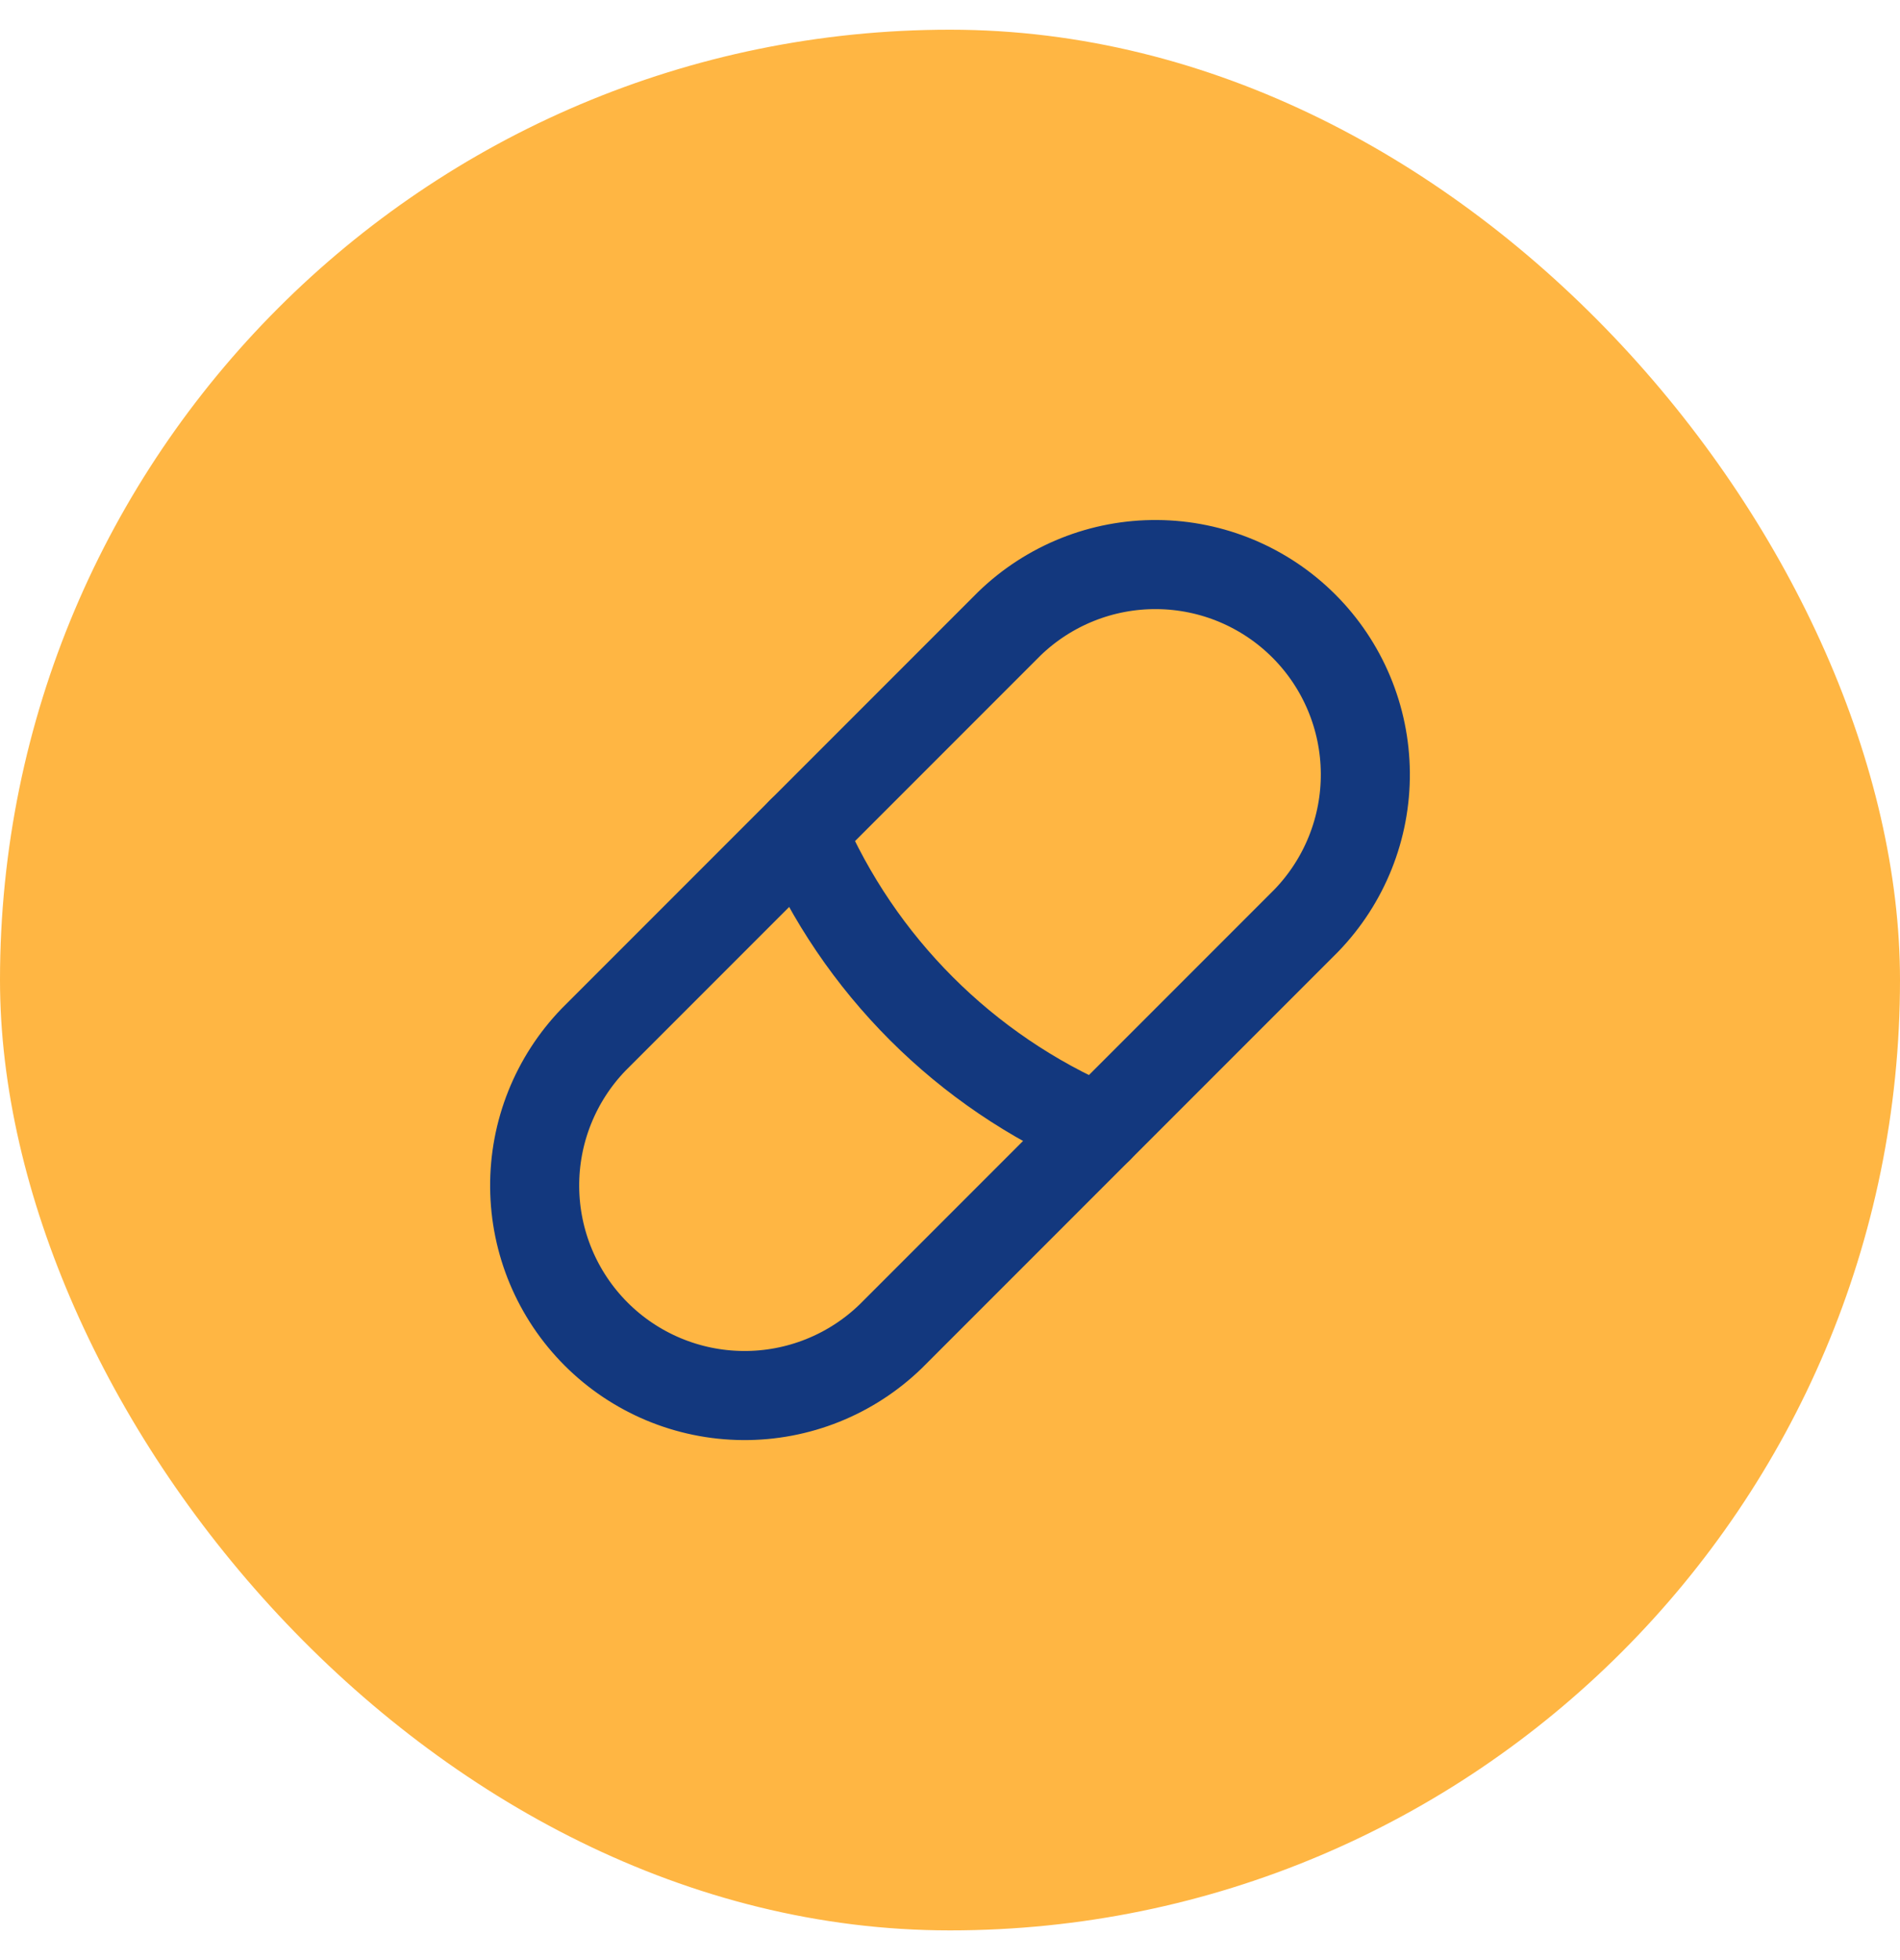
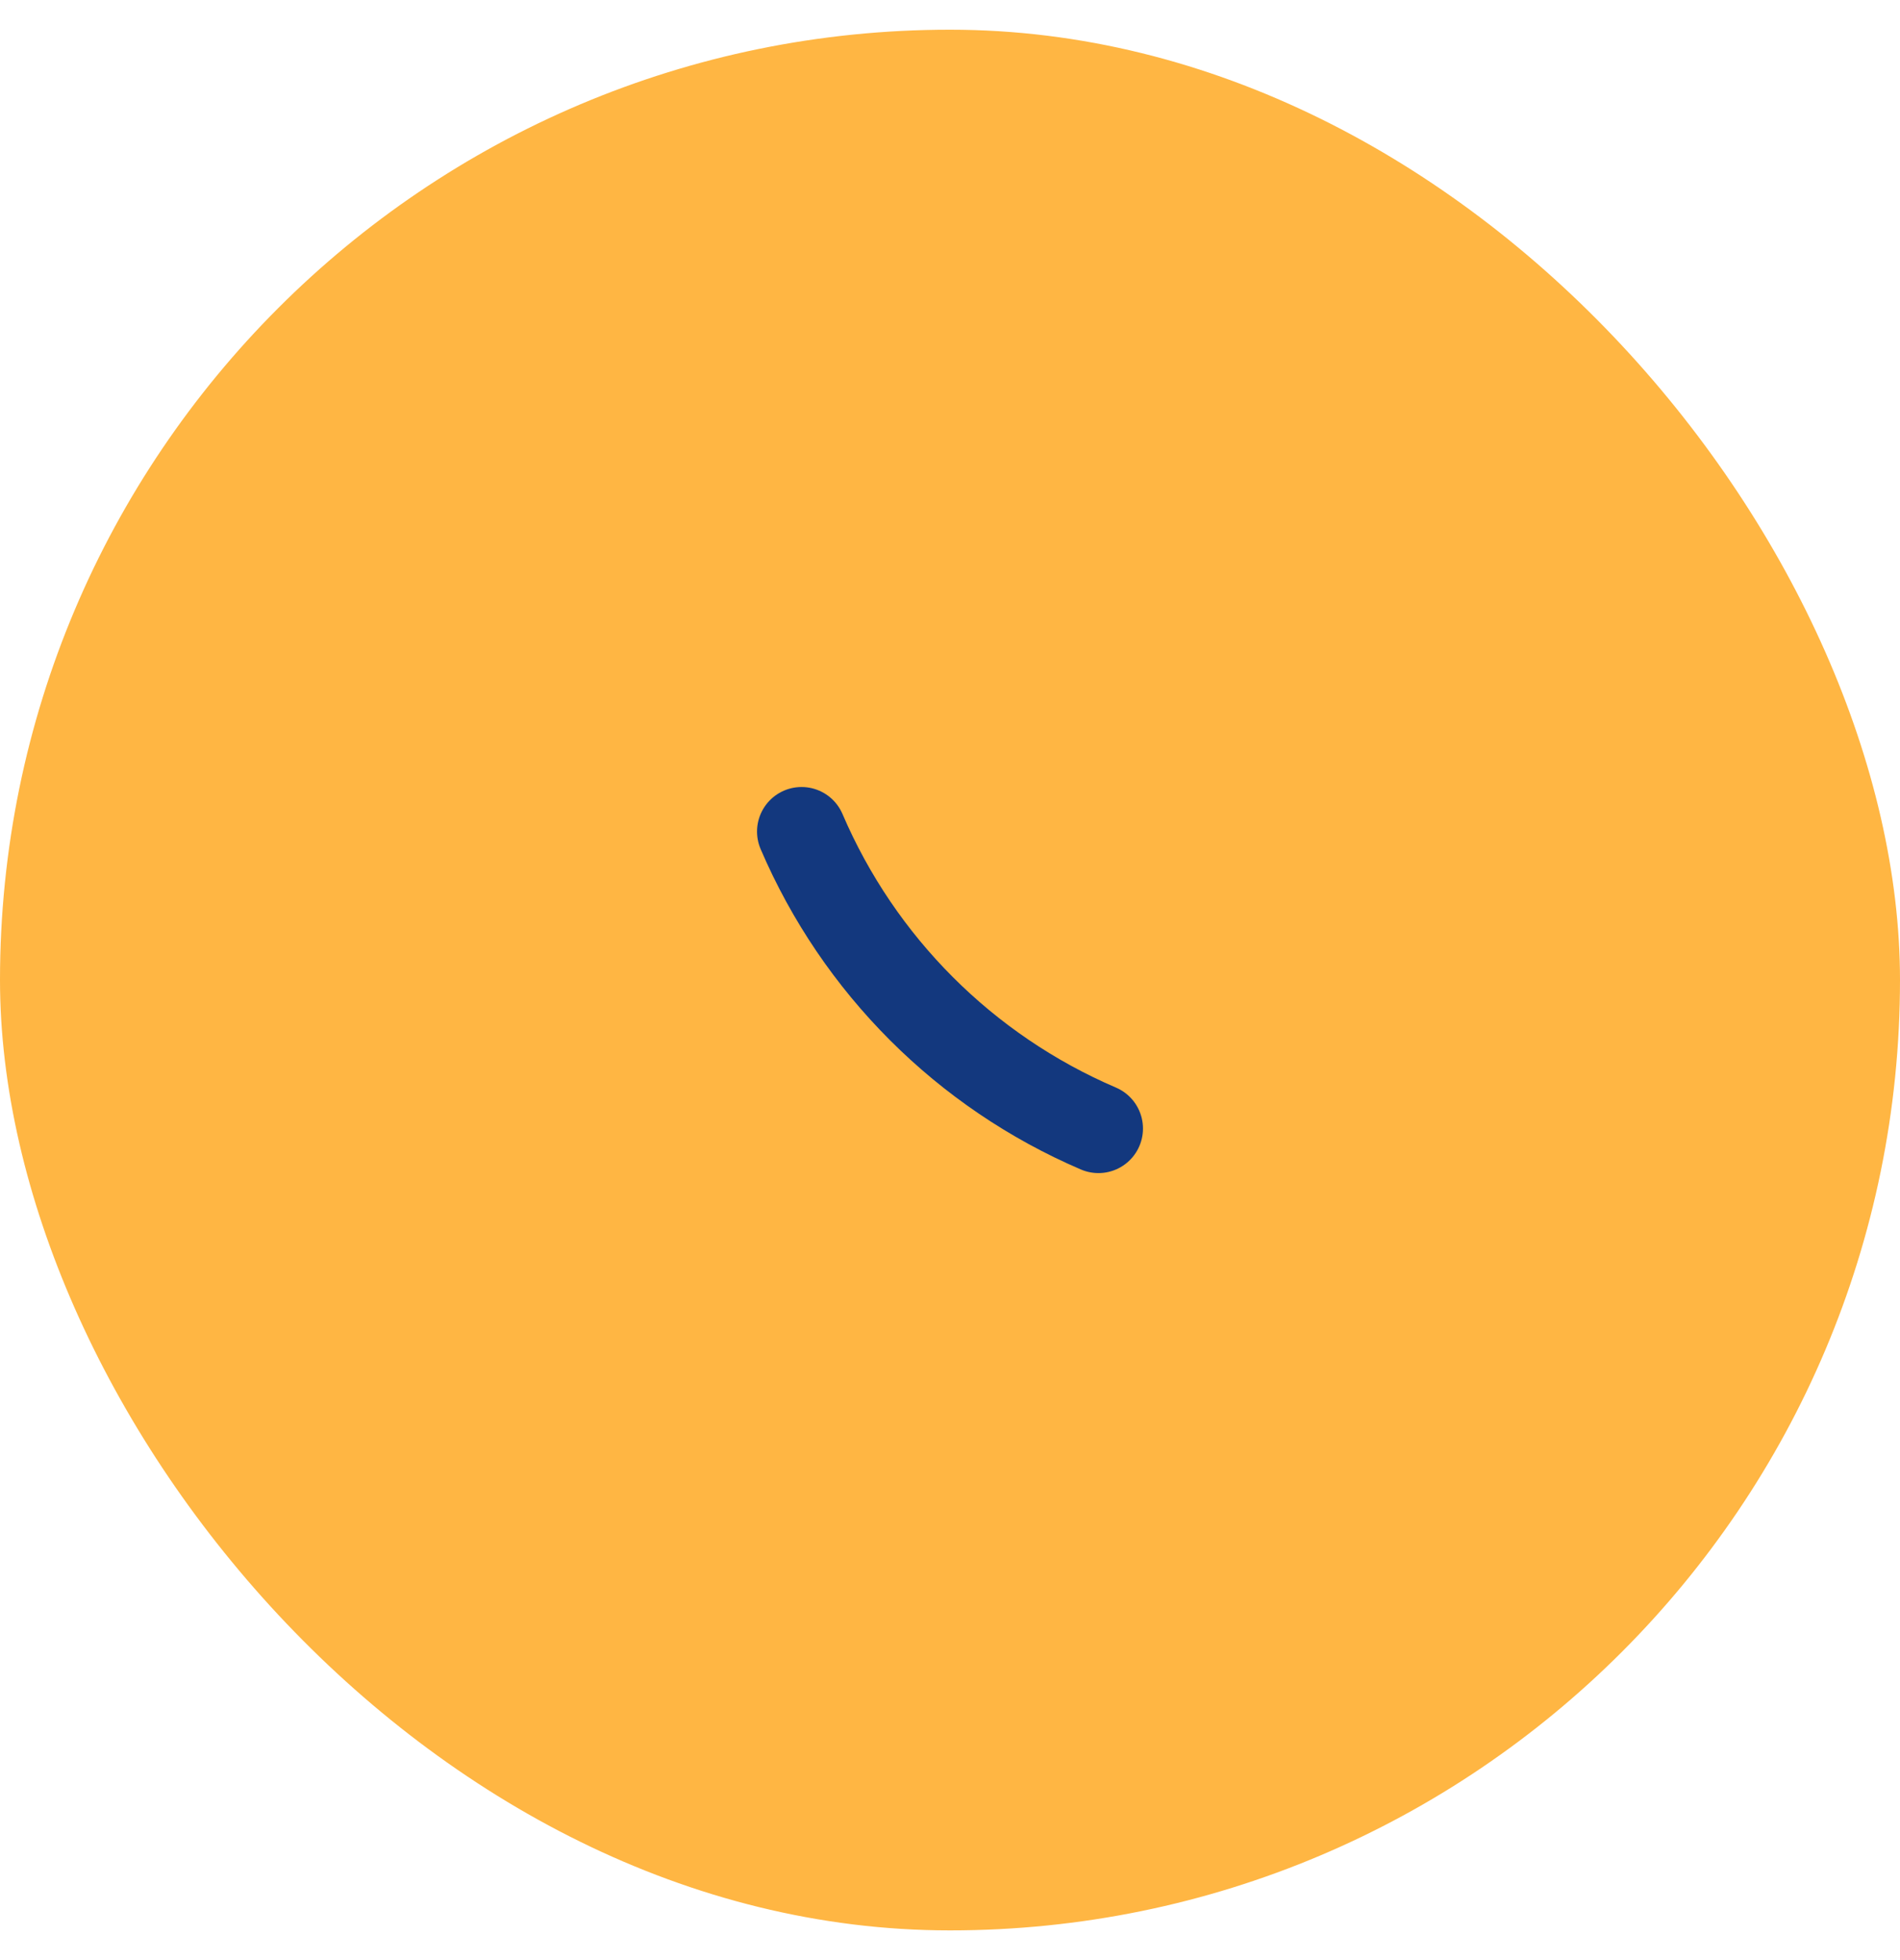
<svg xmlns="http://www.w3.org/2000/svg" width="32" height="33" viewBox="0 0 32 33" fill="none">
  <rect y="0.5" width="32" height="32" rx="16" fill="#FFB643" />
-   <path d="M15 22.5L22 15.5C22.645 14.833 23.003 13.94 22.995 13.012C22.988 12.084 22.616 11.196 21.96 10.54C21.304 9.884 20.416 9.512 19.488 9.505C18.56 9.497 17.667 9.855 17 10.5L10 17.5C9.355 18.167 8.997 19.06 9.005 19.988C9.012 20.916 9.384 21.804 10.04 22.46C10.696 23.116 11.584 23.488 12.512 23.495C13.44 23.503 14.333 23.145 15 22.5Z" stroke="#13387E" stroke-width="1.5" stroke-linecap="round" stroke-linejoin="round" />
  <path d="M18.5 19C16.253 18.037 14.463 16.247 13.5 14" stroke="#13387E" stroke-width="1.5" stroke-linecap="round" stroke-linejoin="round" />
</svg>